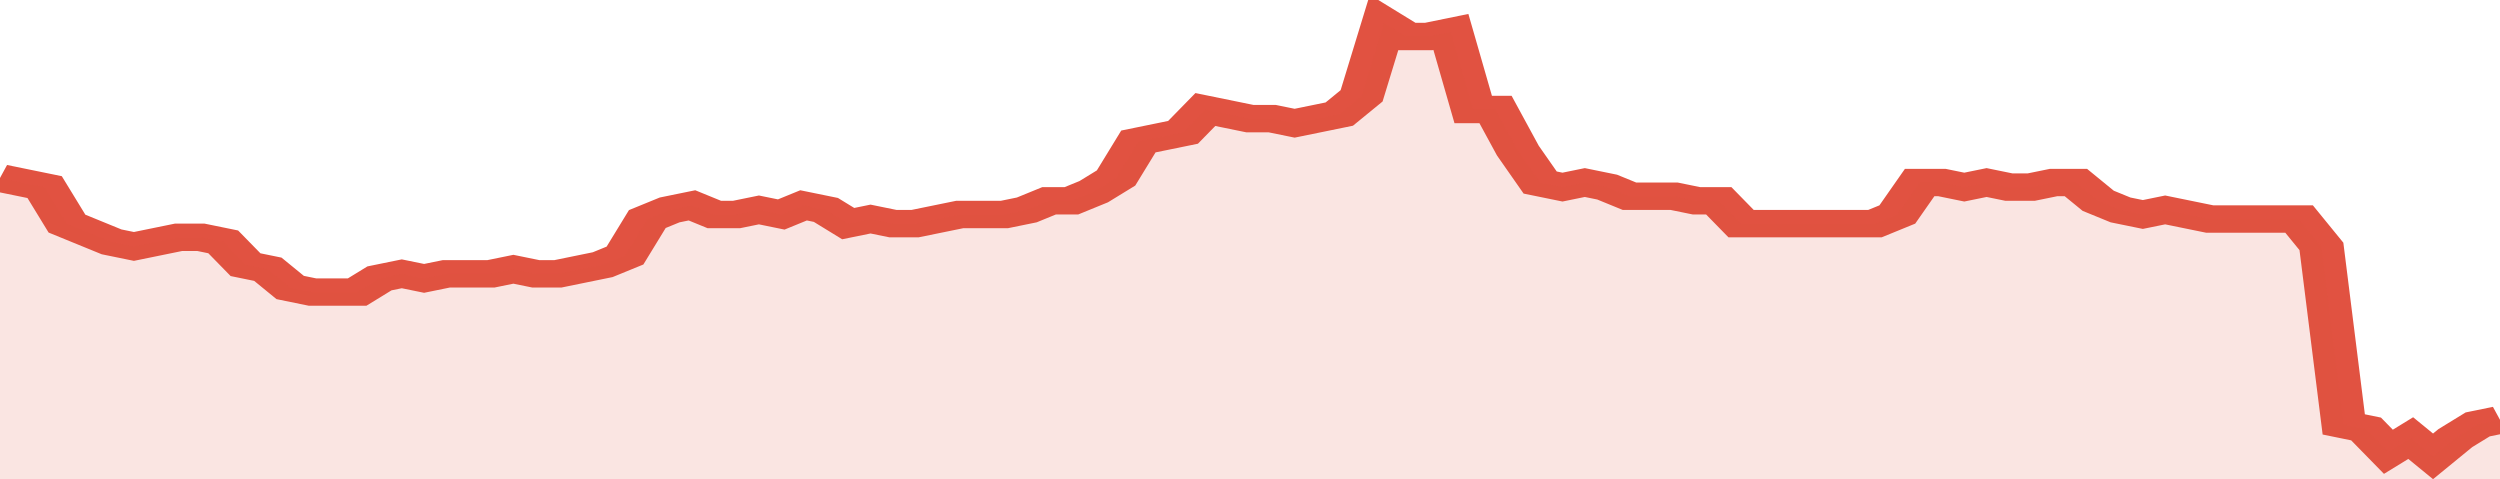
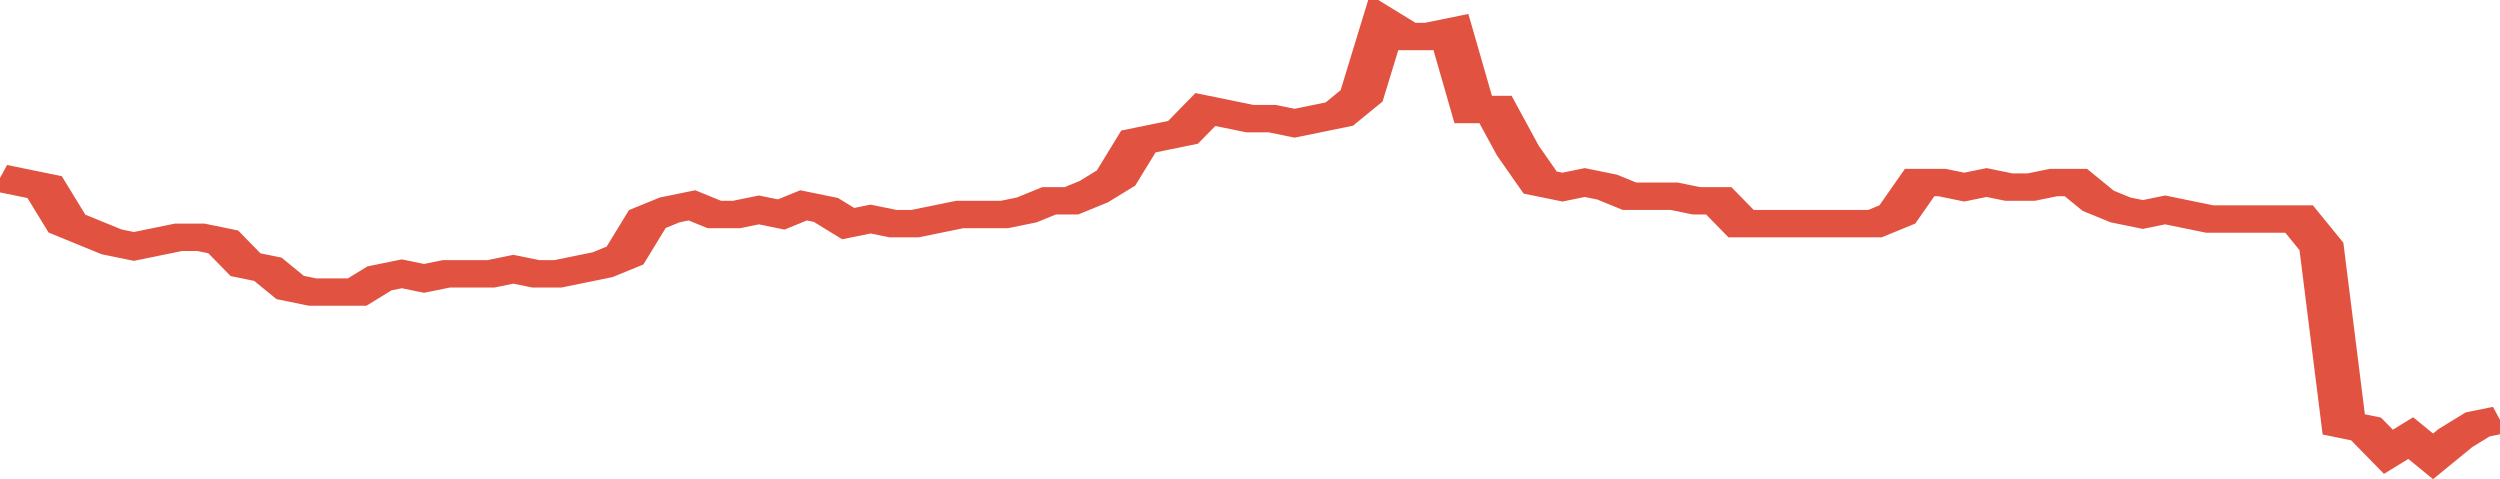
<svg xmlns="http://www.w3.org/2000/svg" viewBox="0 0 336 105" width="120" height="23" preserveAspectRatio="none">
  <polyline fill="none" stroke="#E15241" stroke-width="6" points="0, 39 3, 40 6, 41 9, 49 12, 51 15, 53 18, 54 21, 53 24, 52 27, 52 30, 53 33, 58 36, 59 39, 63 42, 64 45, 64 48, 64 51, 61 54, 60 57, 61 60, 60 63, 60 66, 60 69, 59 72, 60 75, 60 78, 59 81, 58 84, 56 87, 48 90, 46 93, 45 96, 47 99, 47 102, 46 105, 47 108, 45 111, 46 114, 49 117, 48 120, 49 123, 49 126, 48 129, 47 132, 47 135, 47 138, 46 141, 44 144, 44 147, 42 150, 39 153, 31 156, 30 159, 29 162, 24 165, 25 168, 26 171, 26 174, 27 177, 26 180, 25 183, 21 186, 5 189, 8 192, 8 195, 7 198, 24 201, 24 204, 33 207, 40 210, 41 213, 40 216, 41 219, 43 222, 43 225, 43 228, 44 231, 44 234, 49 237, 49 240, 49 243, 49 246, 49 249, 49 252, 49 255, 47 258, 40 261, 40 264, 41 267, 40 270, 41 273, 41 276, 40 279, 40 282, 44 285, 46 288, 47 291, 46 294, 47 297, 48 300, 48 303, 48 306, 48 309, 48 312, 54 315, 93 318, 94 321, 99 324, 96 327, 100 330, 96 333, 93 336, 92 336, 92 "> </polyline>
-   <polygon fill="#E15241" opacity="0.15" points="0, 105 0, 39 3, 40 6, 41 9, 49 12, 51 15, 53 18, 54 21, 53 24, 52 27, 52 30, 53 33, 58 36, 59 39, 63 42, 64 45, 64 48, 64 51, 61 54, 60 57, 61 60, 60 63, 60 66, 60 69, 59 72, 60 75, 60 78, 59 81, 58 84, 56 87, 48 90, 46 93, 45 96, 47 99, 47 102, 46 105, 47 108, 45 111, 46 114, 49 117, 48 120, 49 123, 49 126, 48 129, 47 132, 47 135, 47 138, 46 141, 44 144, 44 147, 42 150, 39 153, 31 156, 30 159, 29 162, 24 165, 25 168, 26 171, 26 174, 27 177, 26 180, 25 183, 21 186, 5 189, 8 192, 8 195, 7 198, 24 201, 24 204, 33 207, 40 210, 41 213, 40 216, 41 219, 43 222, 43 225, 43 228, 44 231, 44 234, 49 237, 49 240, 49 243, 49 246, 49 249, 49 252, 49 255, 47 258, 40 261, 40 264, 41 267, 40 270, 41 273, 41 276, 40 279, 40 282, 44 285, 46 288, 47 291, 46 294, 47 297, 48 300, 48 303, 48 306, 48 309, 48 312, 54 315, 93 318, 94 321, 99 324, 96 327, 100 330, 96 333, 93 336, 92 336, 105 " />
</svg>